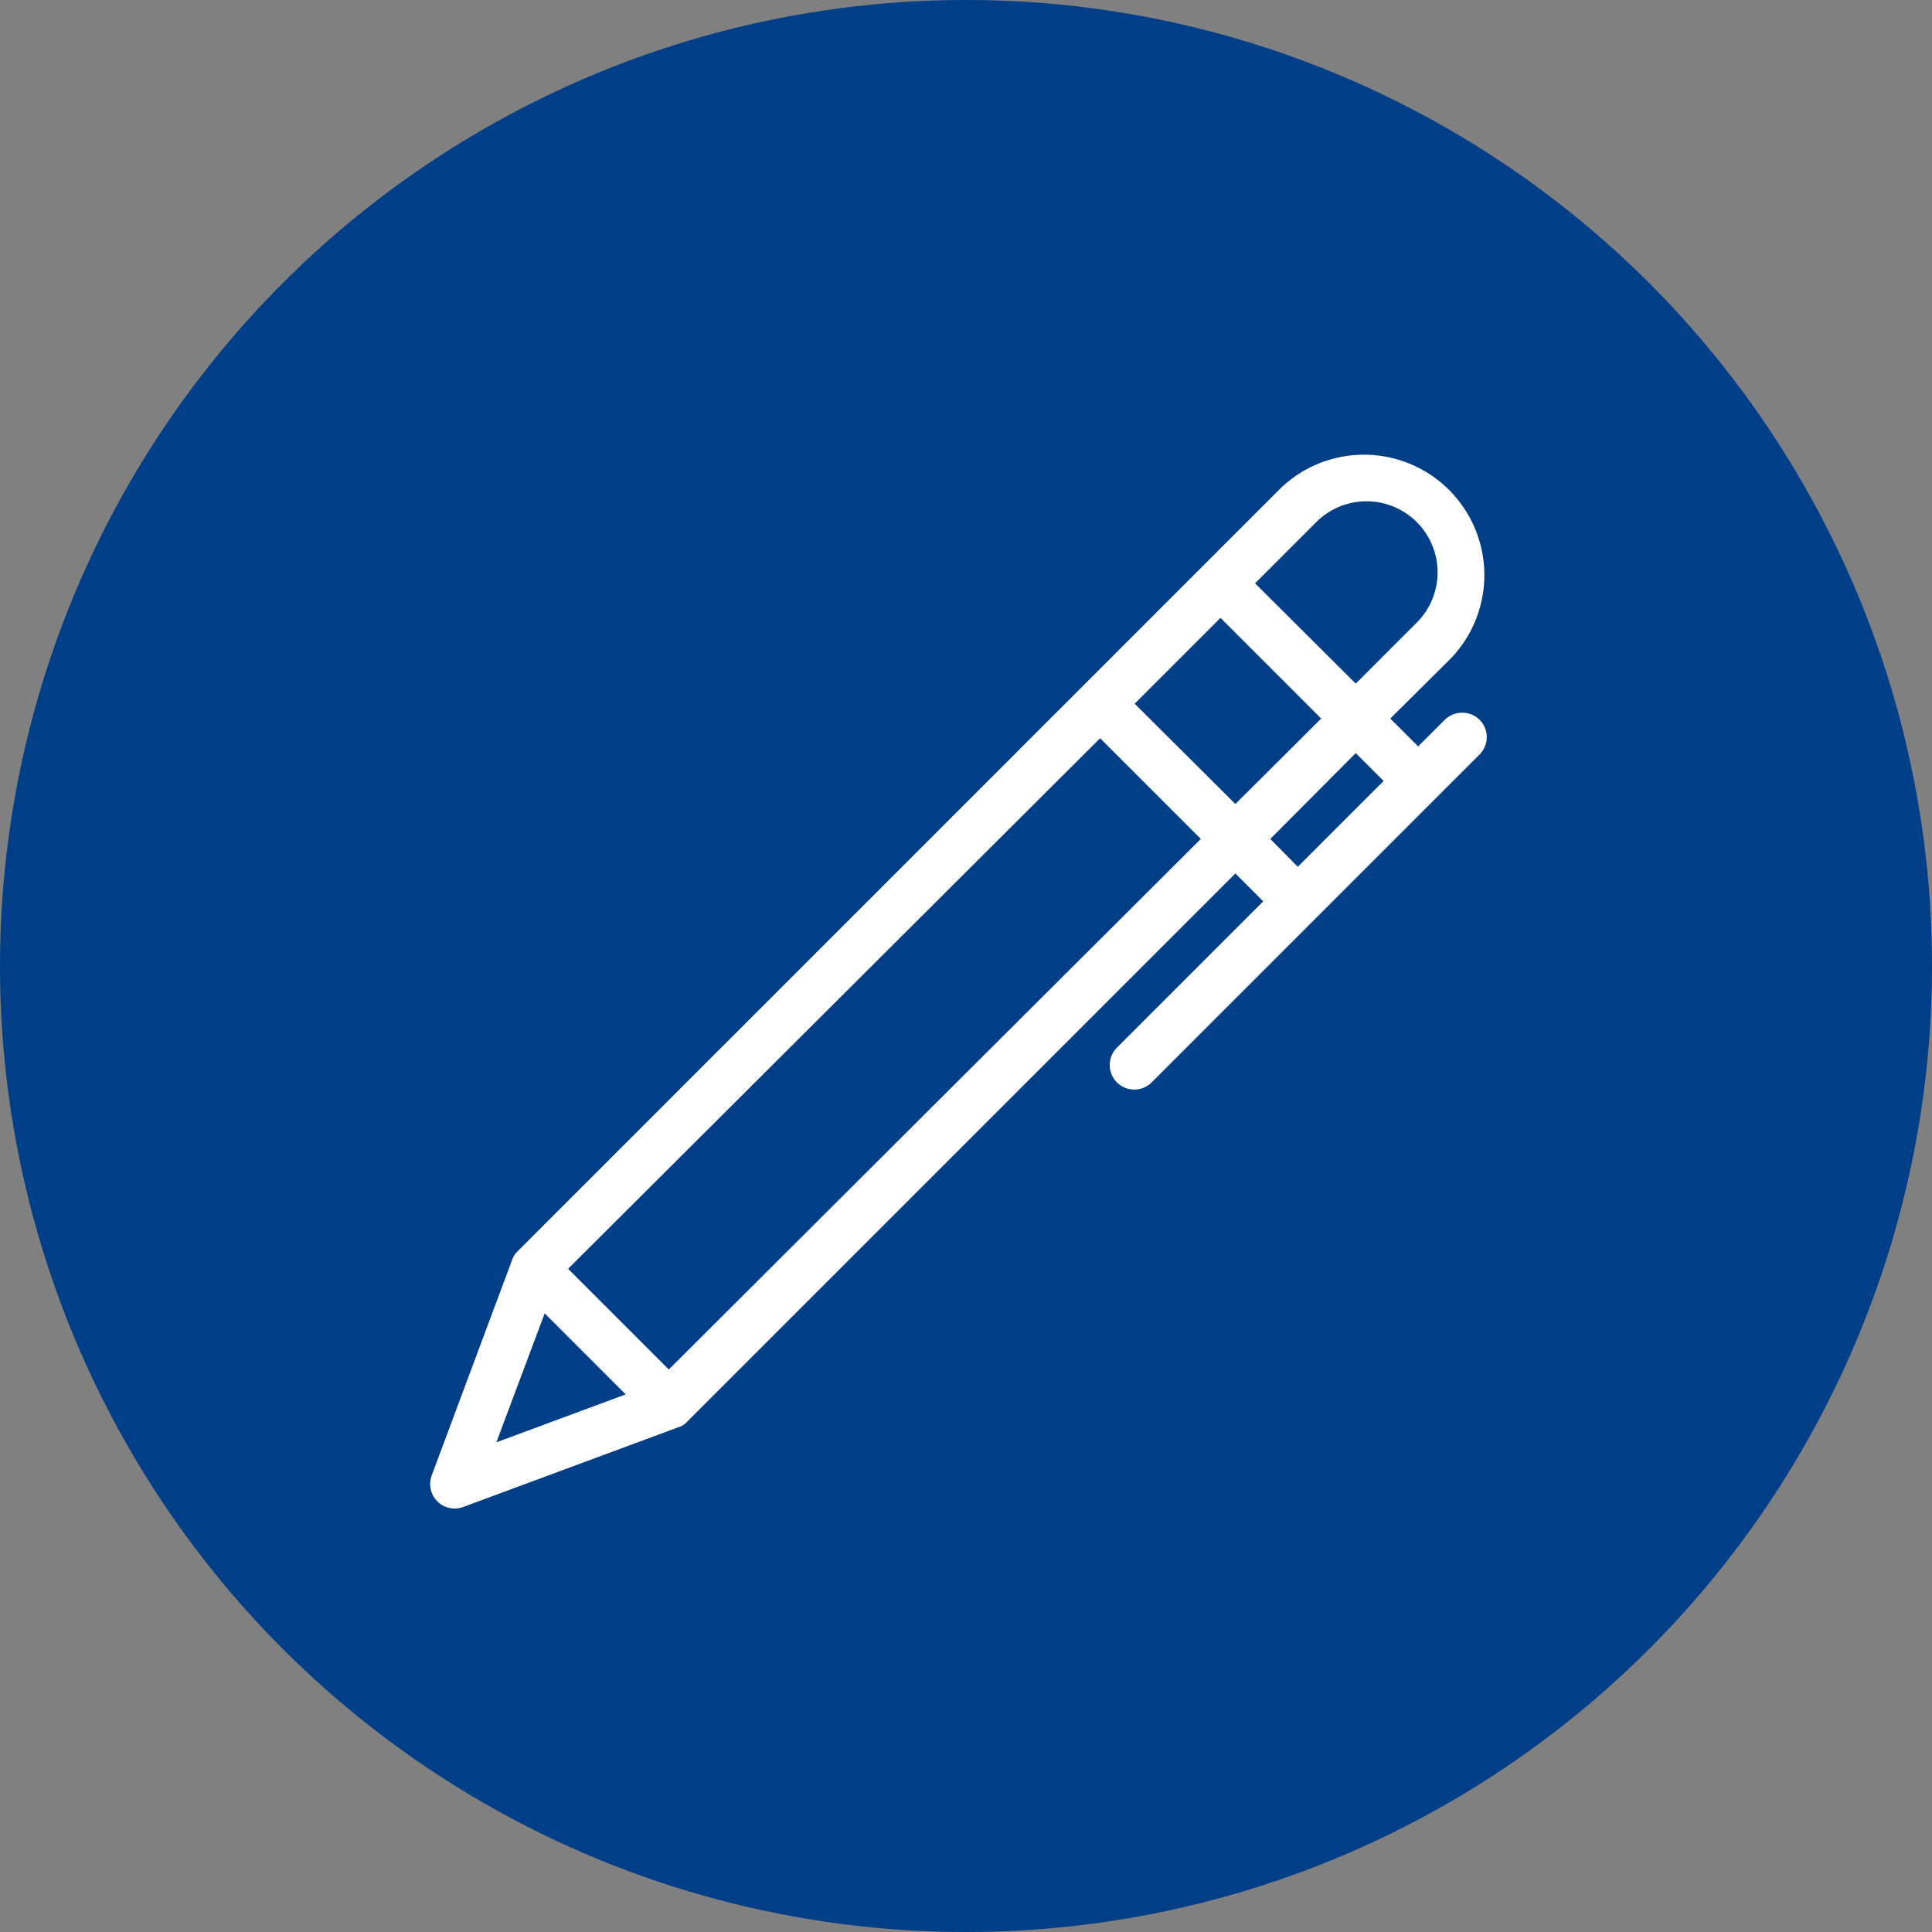
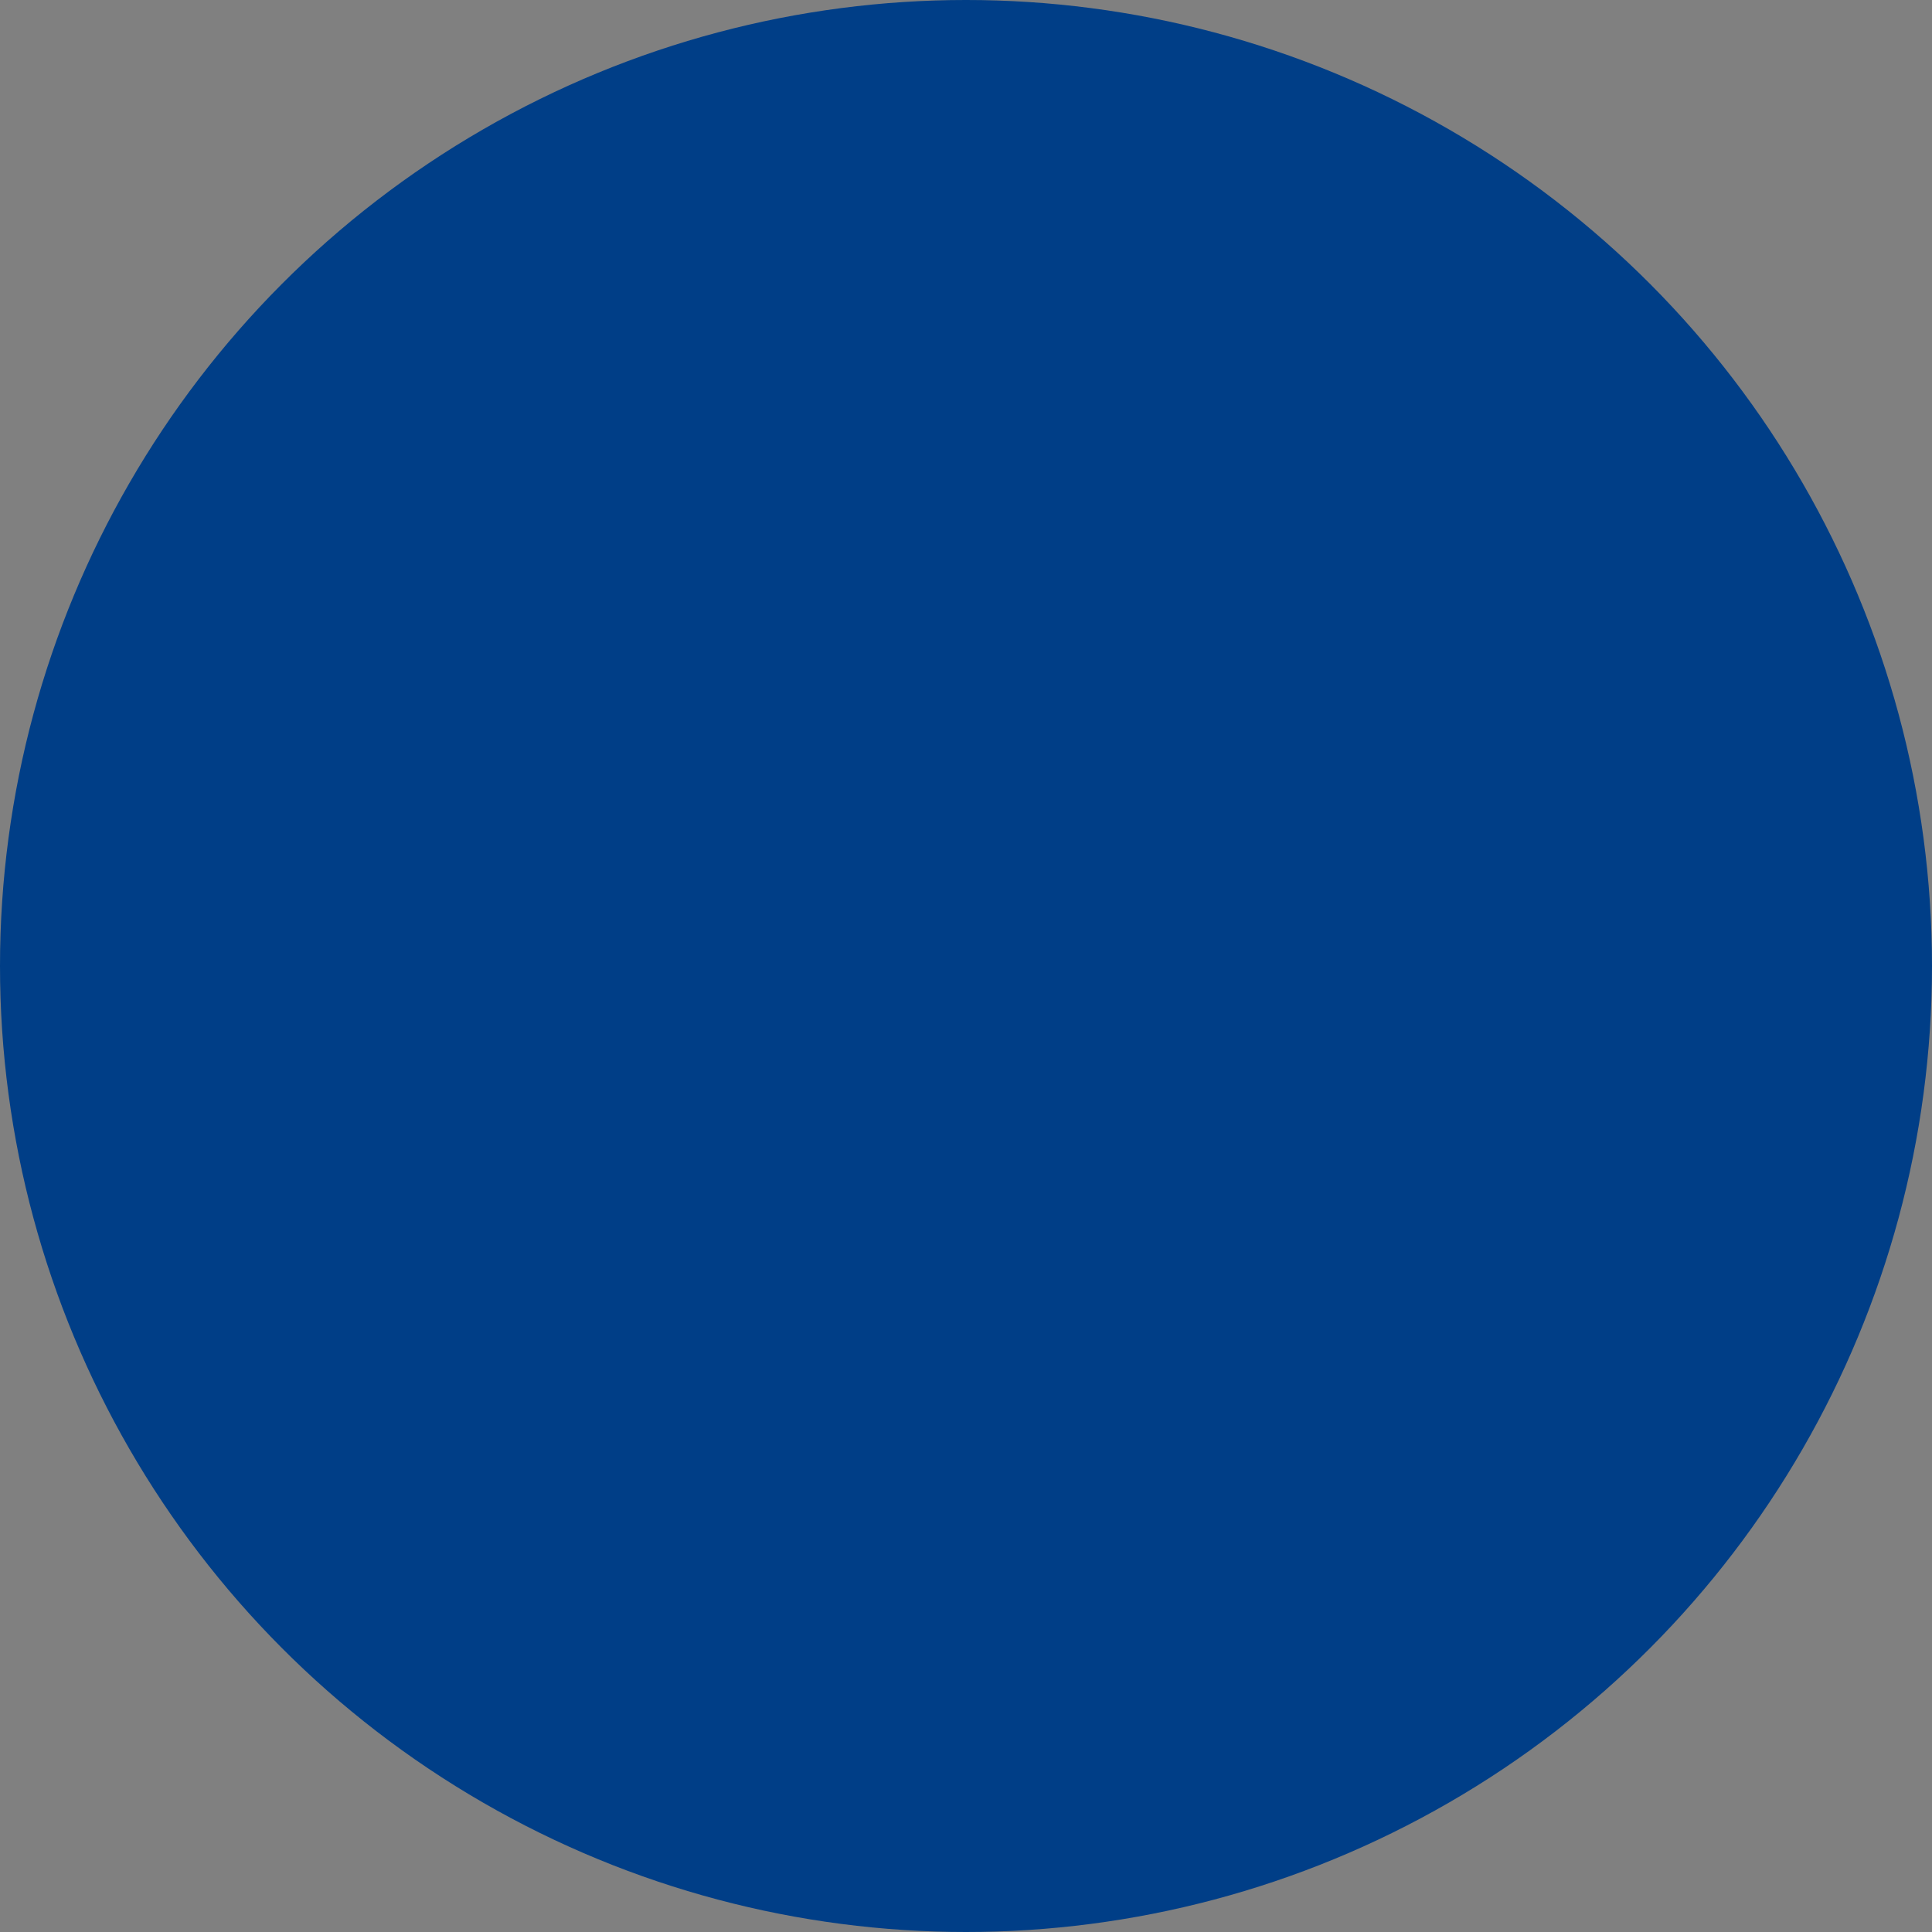
<svg xmlns="http://www.w3.org/2000/svg" width="52" height="52" viewBox="0 0 52 52">
  <rect x="0" y="0" width="52" height="52" fill="#808080" stroke="none" />
  <defs>
    <style>
      .cls-1 {
        fill: #003e87;
      }

      .cls-2 {
        fill: #fff;
      }
    </style>
  </defs>
  <g id="レイヤー_2" data-name="レイヤー 2">
    <g id="レイヤー_1-2" data-name="レイヤー 1">
      <circle class="cls-1" cx="26" cy="26" r="26" />
-       <path class="cls-2" d="M39.82,19.37a.67.67,0,0,0-.93,0l-.72.72-.75-.75,1.65-1.64a3.24,3.24,0,0,0-4.58-4.58L13.93,33.68a.61.61,0,0,0-.15.24l-2.16,5.79a.66.66,0,0,0,.85.85l5.8-2.15a.51.51,0,0,0,.23-.15L33.25,23.51l.75.75L30.06,28.2a.66.66,0,0,0,.94.93l8.82-8.82A.66.66,0,0,0,39.82,19.37Zm-4.39-5.32a1.91,1.91,0,0,1,2.7,2.71L36.49,18.4l-2.71-2.7Zm-2.58,2.58,2.71,2.71-2.31,2.3-2.71-2.7ZM14.66,35.35l2.18,2.18-3.48,1.29ZM18,36.86l-2.71-2.71L29.61,19.87l2.71,2.71ZM34.19,22.58l2.3-2.31.75.75-2.31,2.31Z" />
    </g>
  </g>
</svg>